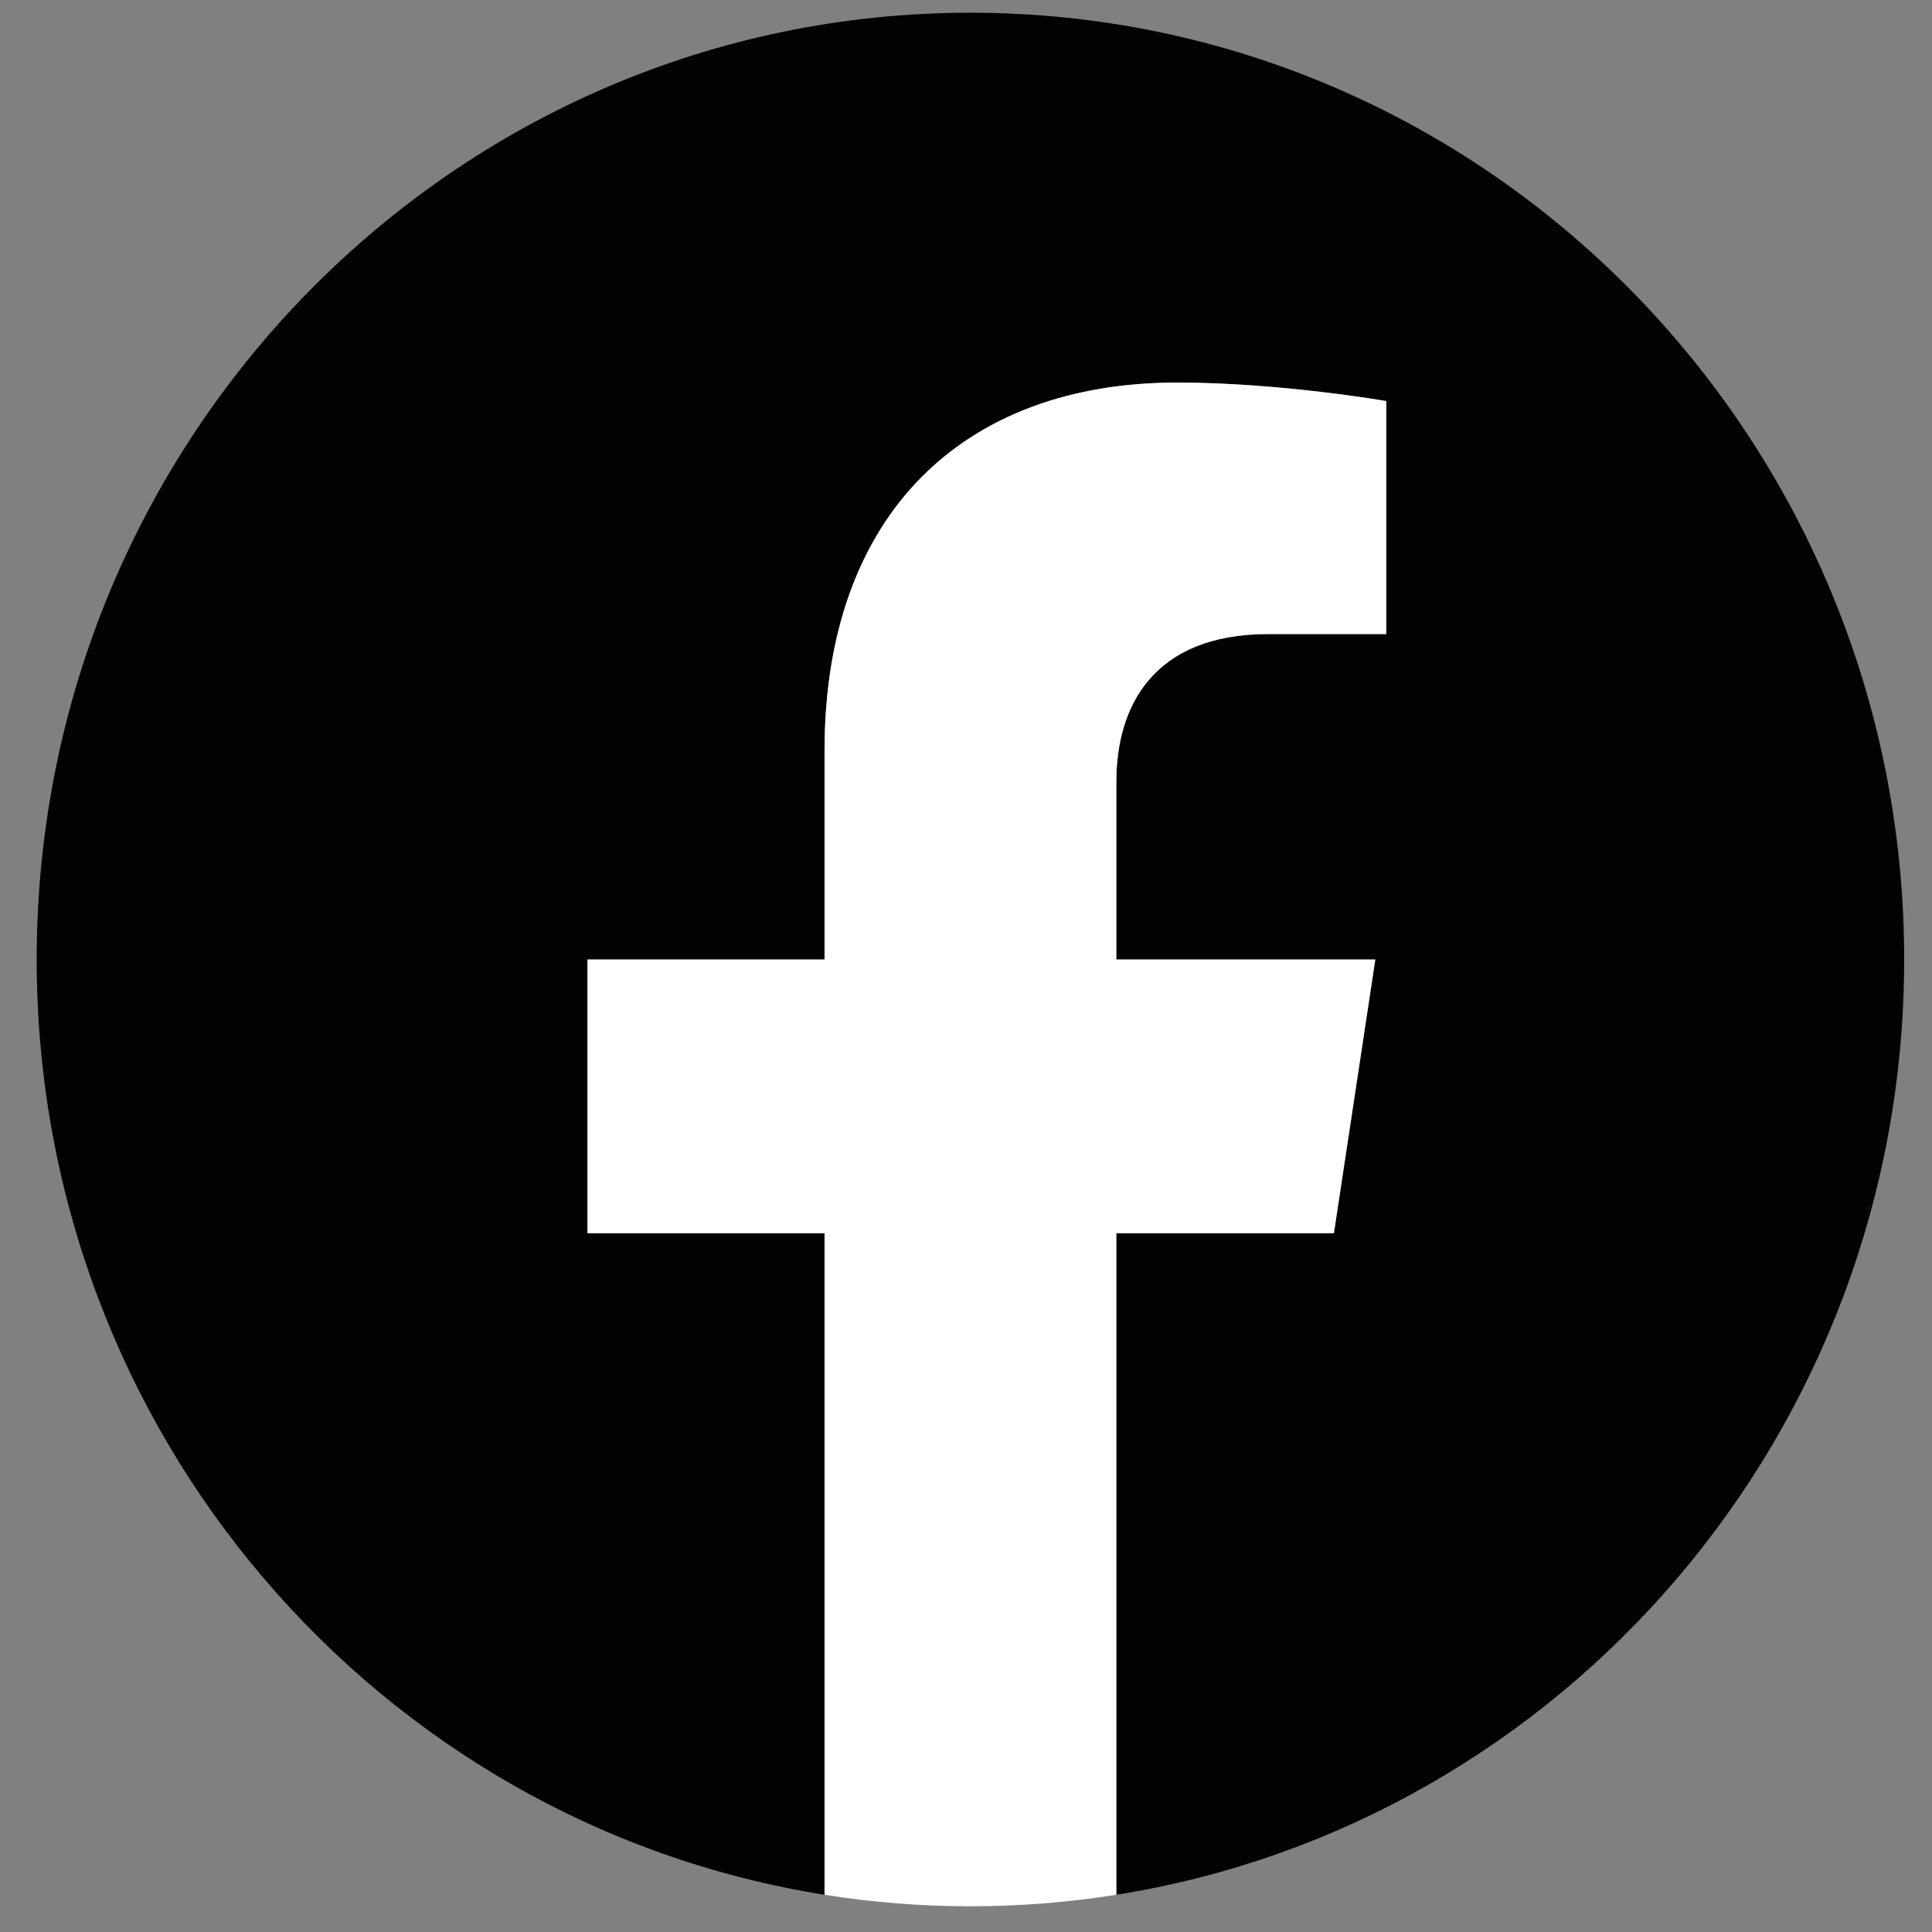
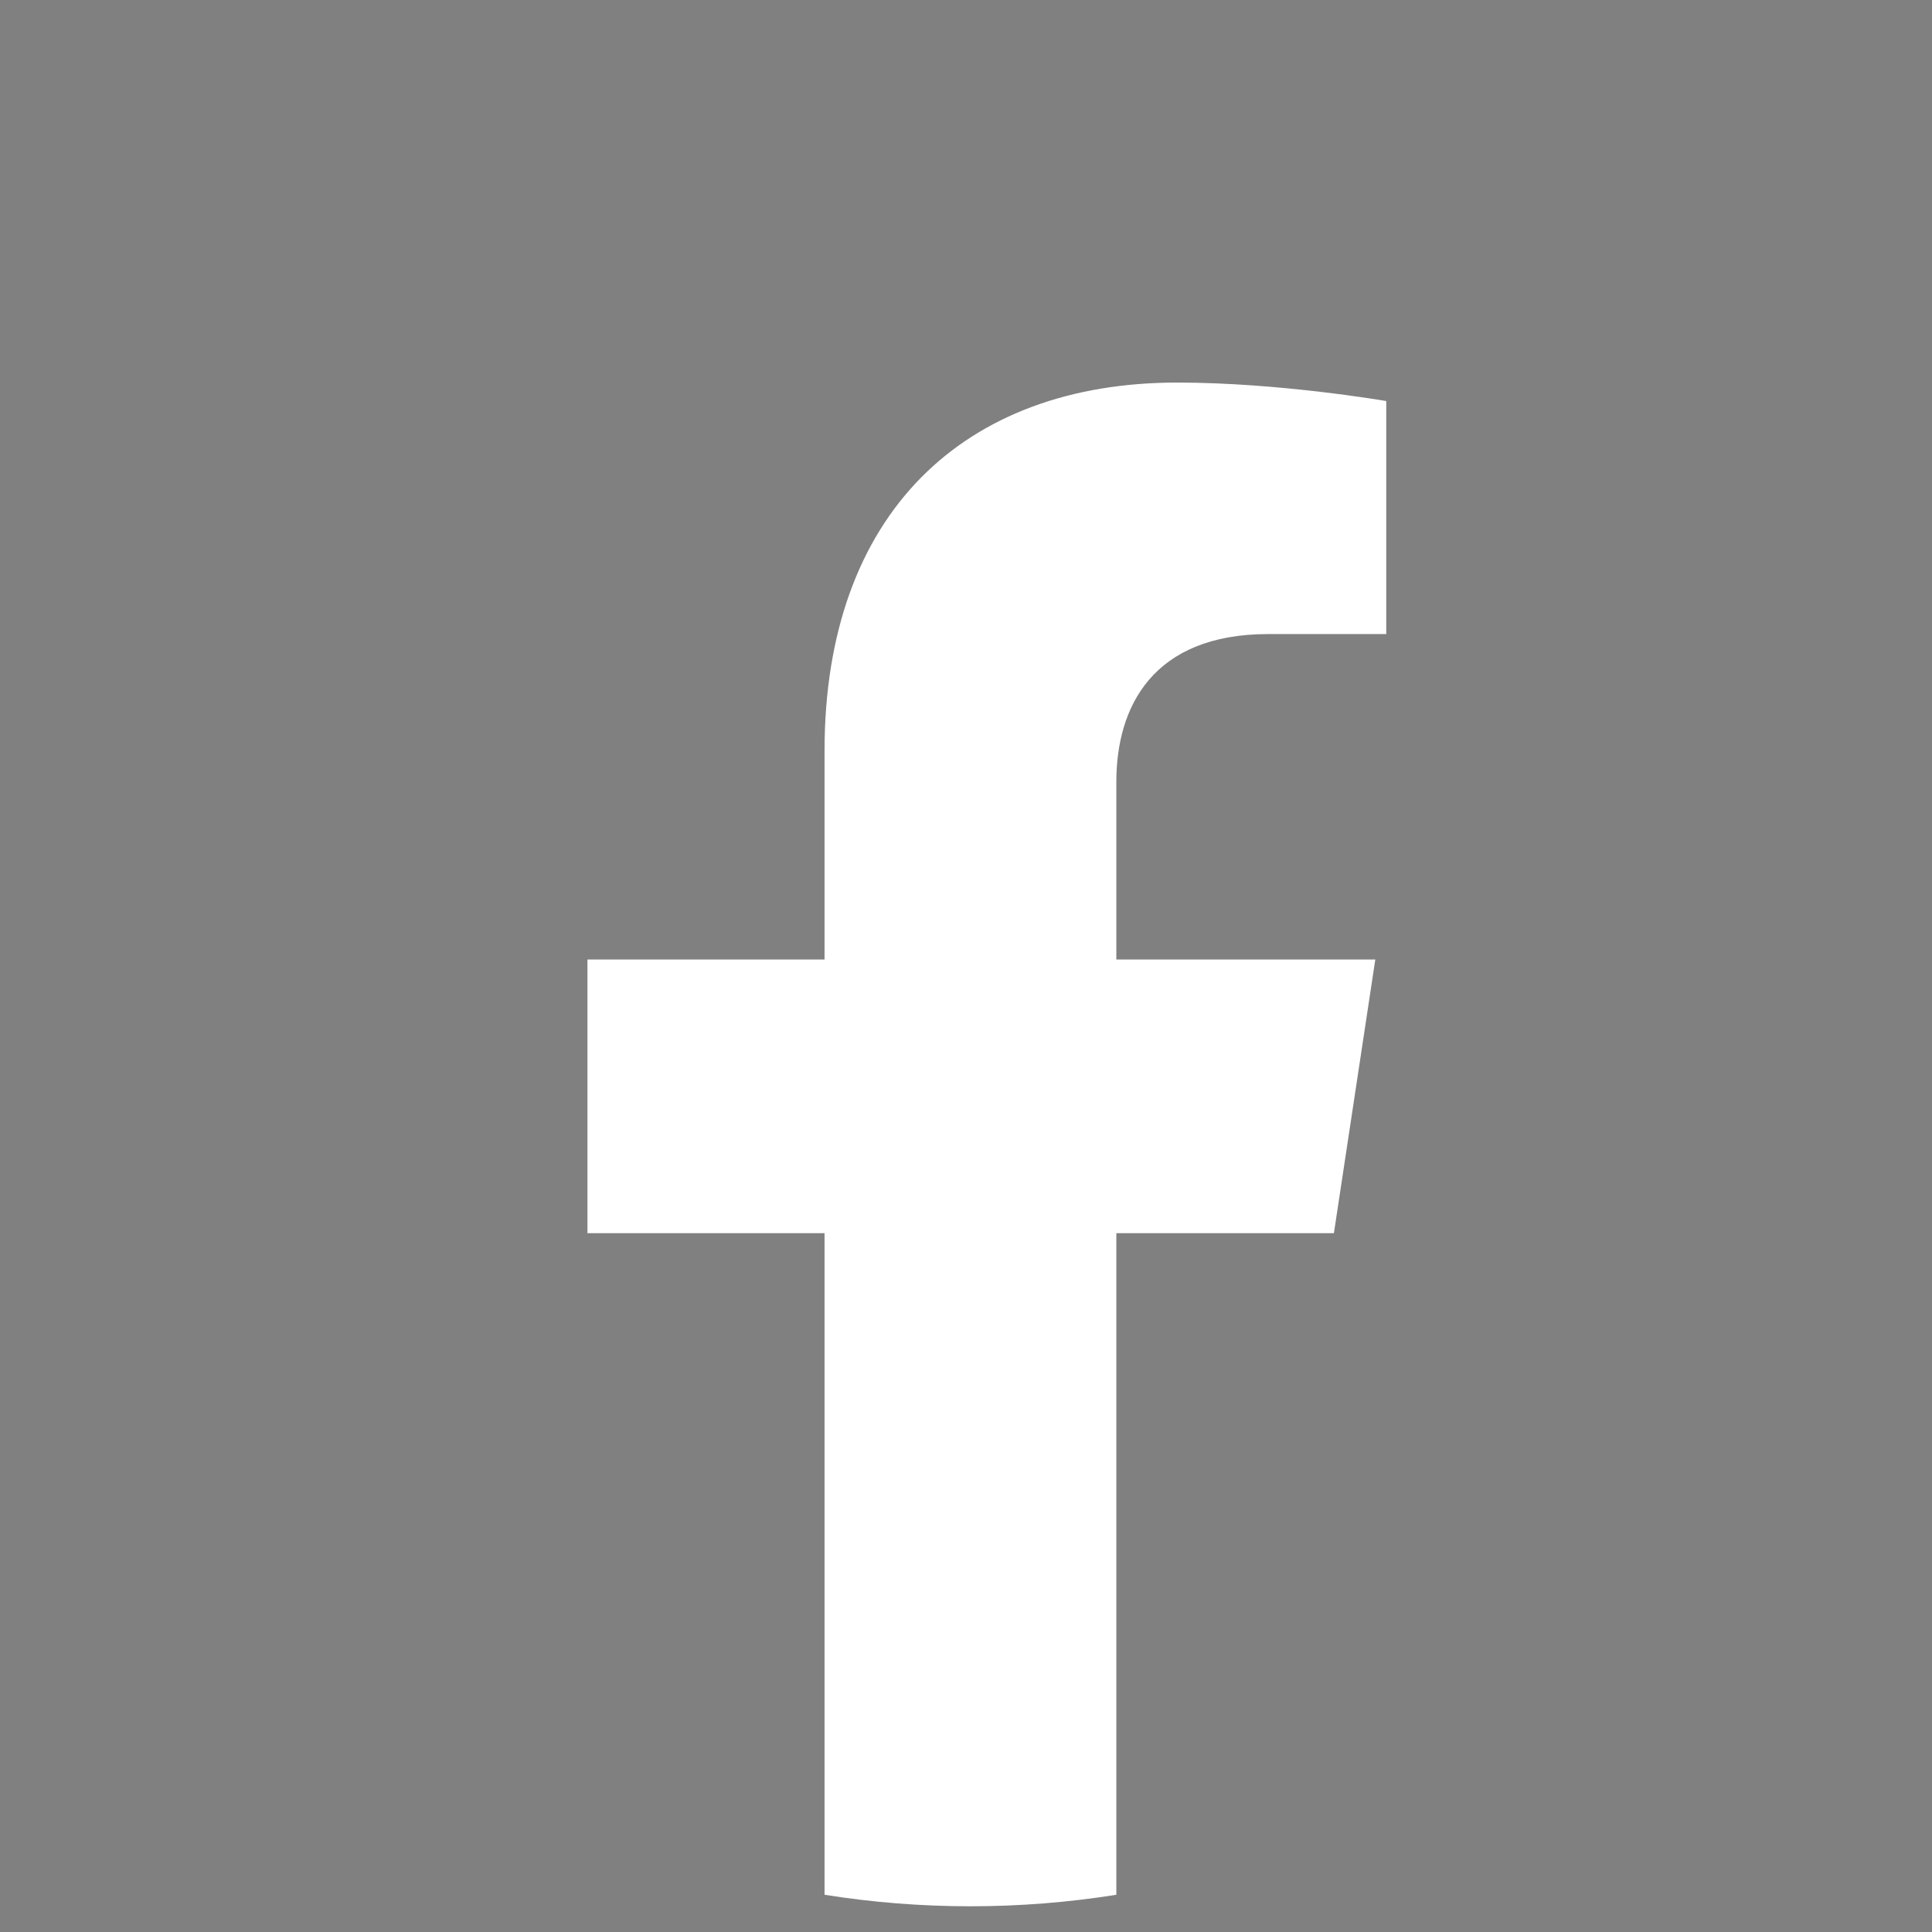
<svg xmlns="http://www.w3.org/2000/svg" width="100%" height="100%" viewBox="0 0 50 50" version="1.1" xml:space="preserve" style="fill-rule:evenodd;clip-rule:evenodd;stroke-linejoin:round;stroke-miterlimit:2;">
  <rect x="0" y="0" width="50" height="50" fill="#808080" stroke="none" />
  <g transform="matrix(0.358,0,0,0.363,-29.183,-75.155)">
-     <path d="M219.17,275.446C219.17,238.166 188.949,207.946 151.67,207.946C114.391,207.946 84.169,238.166 84.169,275.446C84.169,309.137 108.854,337.062 141.123,342.125L141.123,294.957L123.984,294.957L123.984,275.446L141.123,275.446L141.123,260.575C141.123,243.658 151.201,234.313 166.619,234.313C174.004,234.313 181.729,235.631 181.729,235.631L181.729,252.243L173.217,252.243C164.832,252.243 162.217,257.446 162.217,262.784L162.217,275.446L180.938,275.446L177.945,294.957L162.217,294.957L162.217,342.125C194.486,337.062 219.17,309.137 219.17,275.446Z" style="fill:rgb(1,2,1);fill-rule:nonzero;" />
    <path d="M177.945,294.957L180.938,275.446L162.217,275.446L162.217,262.784C162.217,257.446 164.832,252.243 173.217,252.243L181.729,252.243L181.729,235.631C181.729,235.631 174.004,234.313 166.619,234.313C151.201,234.313 141.123,243.658 141.123,260.575L141.123,275.446L123.984,275.446L123.984,294.957L141.123,294.957L141.123,342.125C144.56,342.665 148.082,342.946 151.67,342.946C155.258,342.946 158.78,342.665 162.217,342.125L162.217,294.957L177.945,294.957Z" style="fill:white;fill-rule:nonzero;" />
  </g>
</svg>